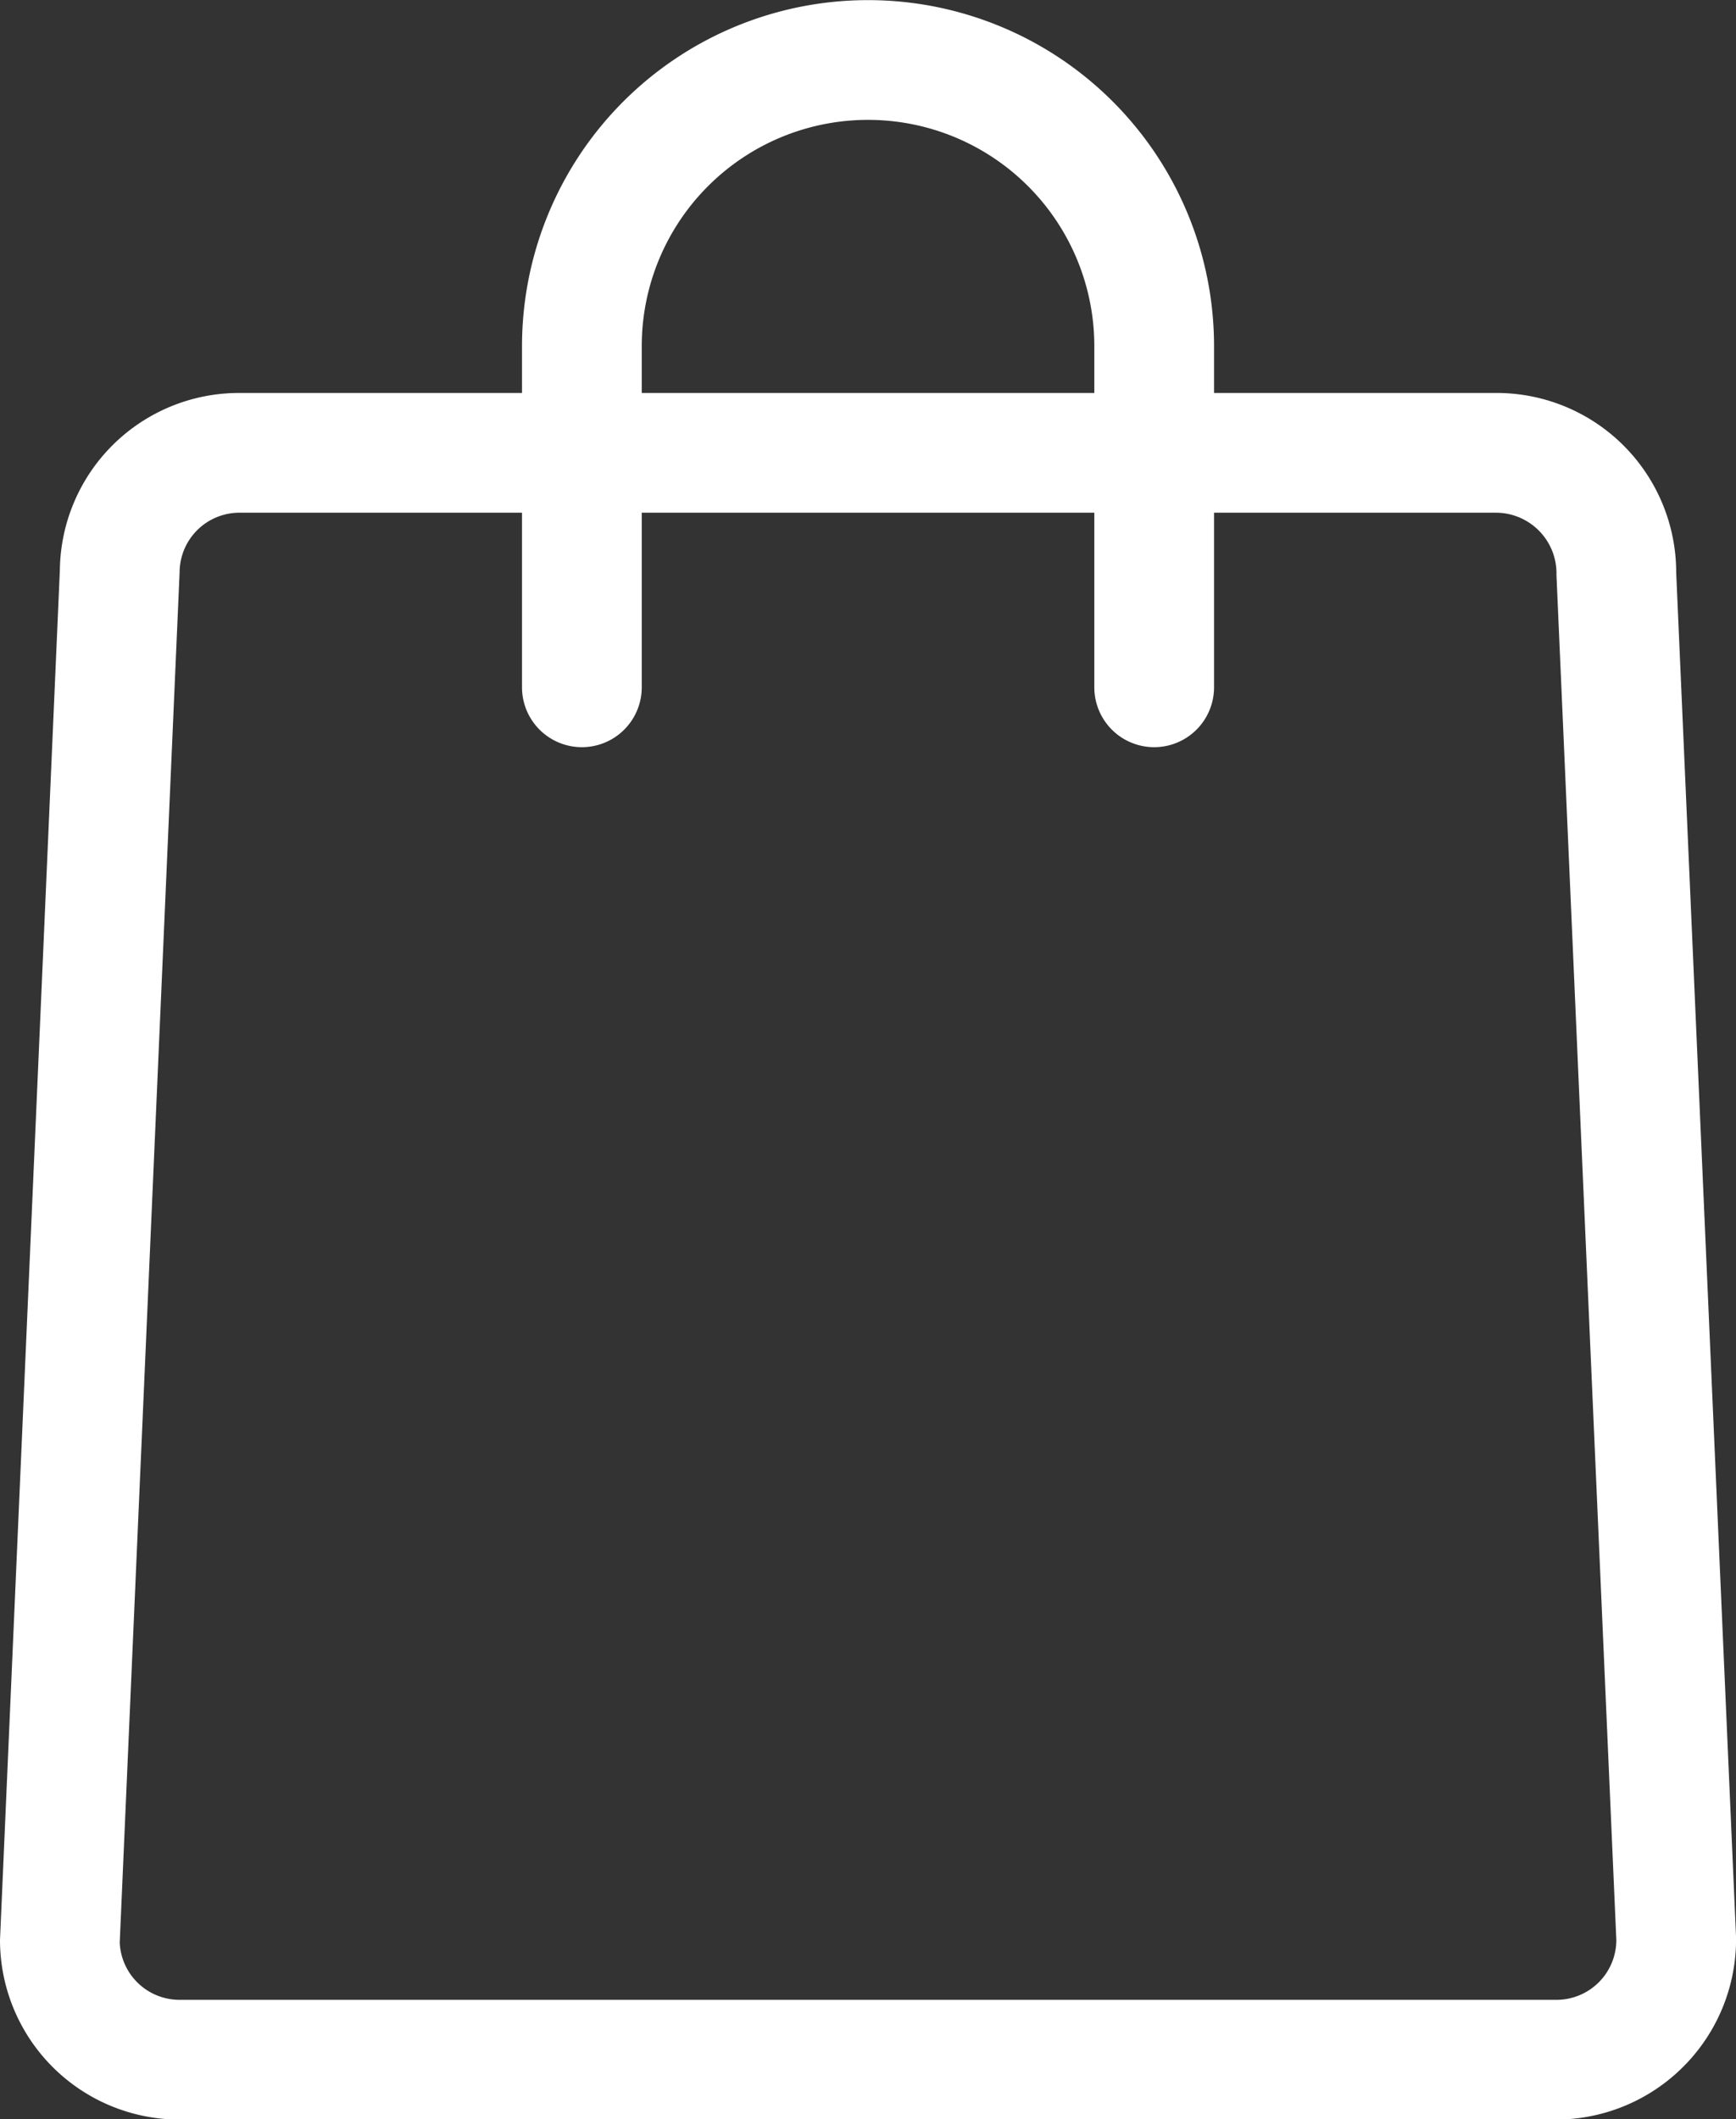
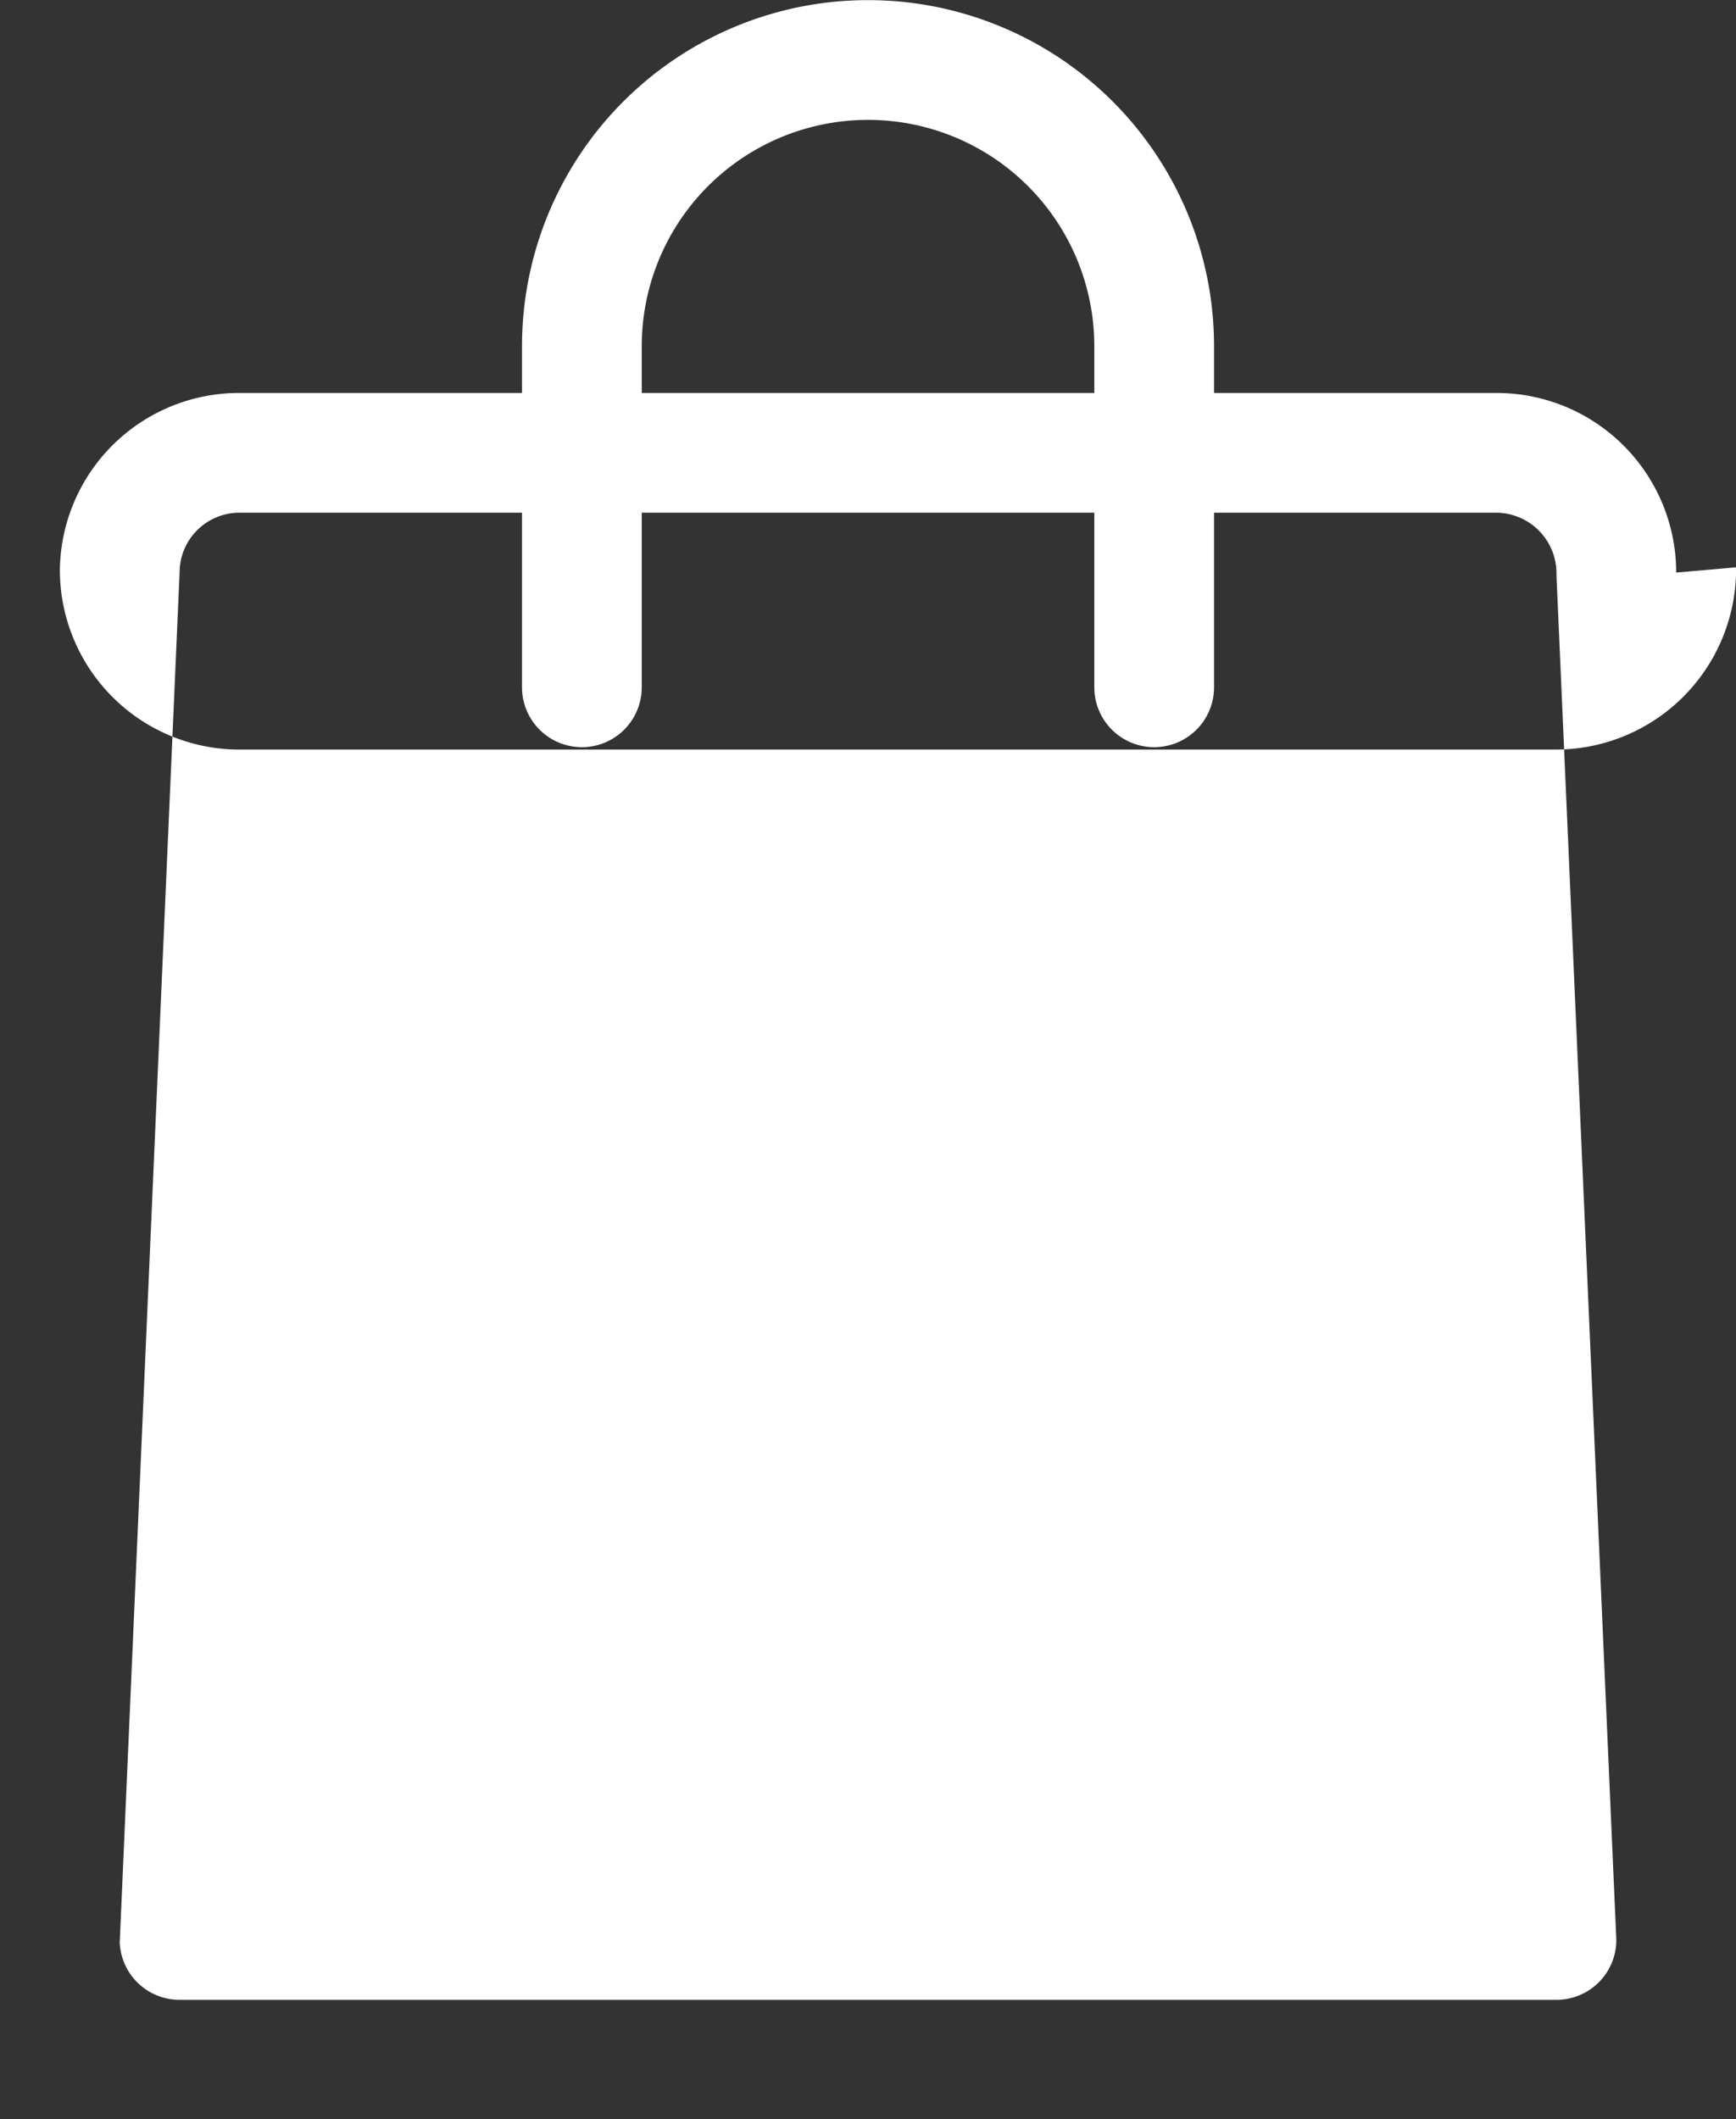
<svg xmlns="http://www.w3.org/2000/svg" width="28.999" height="35.396" viewBox="0 0 28.999 35.396">
  <rect x="0" y="0" width="28.999" height="35.396" fill="#333333" stroke="none" />
-   <path id="Tracciato_102" data-name="Tracciato 102" d="M28,9.563a3,3,0,0,0-3-3H20.28V5.782a5.78,5.78,0,1,0-11.56,0v.781H4A2.993,2.993,0,0,0,1,9.519L0,32.4a3,3,0,0,0,3,3H26a3.012,3.012,0,0,0,3-3.044ZM10.72,5.782a3.78,3.78,0,1,1,7.56,0v.781H10.72ZM26,33.4H3a1,1,0,0,1-1-.956L3,9.563a1,1,0,0,1,1-1H8.72v2.916a1,1,0,0,0,2,0V8.563h7.56v2.916a1,1,0,0,0,2,0V8.563H25a1.013,1.013,0,0,1,1,1.043L27,32.4a1,1,0,0,1-1,1" fill="#fff" />
+   <path id="Tracciato_102" data-name="Tracciato 102" d="M28,9.563a3,3,0,0,0-3-3H20.28V5.782a5.78,5.78,0,1,0-11.56,0v.781H4A2.993,2.993,0,0,0,1,9.519a3,3,0,0,0,3,3H26a3.012,3.012,0,0,0,3-3.044ZM10.72,5.782a3.78,3.78,0,1,1,7.56,0v.781H10.72ZM26,33.4H3a1,1,0,0,1-1-.956L3,9.563a1,1,0,0,1,1-1H8.72v2.916a1,1,0,0,0,2,0V8.563h7.56v2.916a1,1,0,0,0,2,0V8.563H25a1.013,1.013,0,0,1,1,1.043L27,32.4a1,1,0,0,1-1,1" fill="#fff" />
</svg>